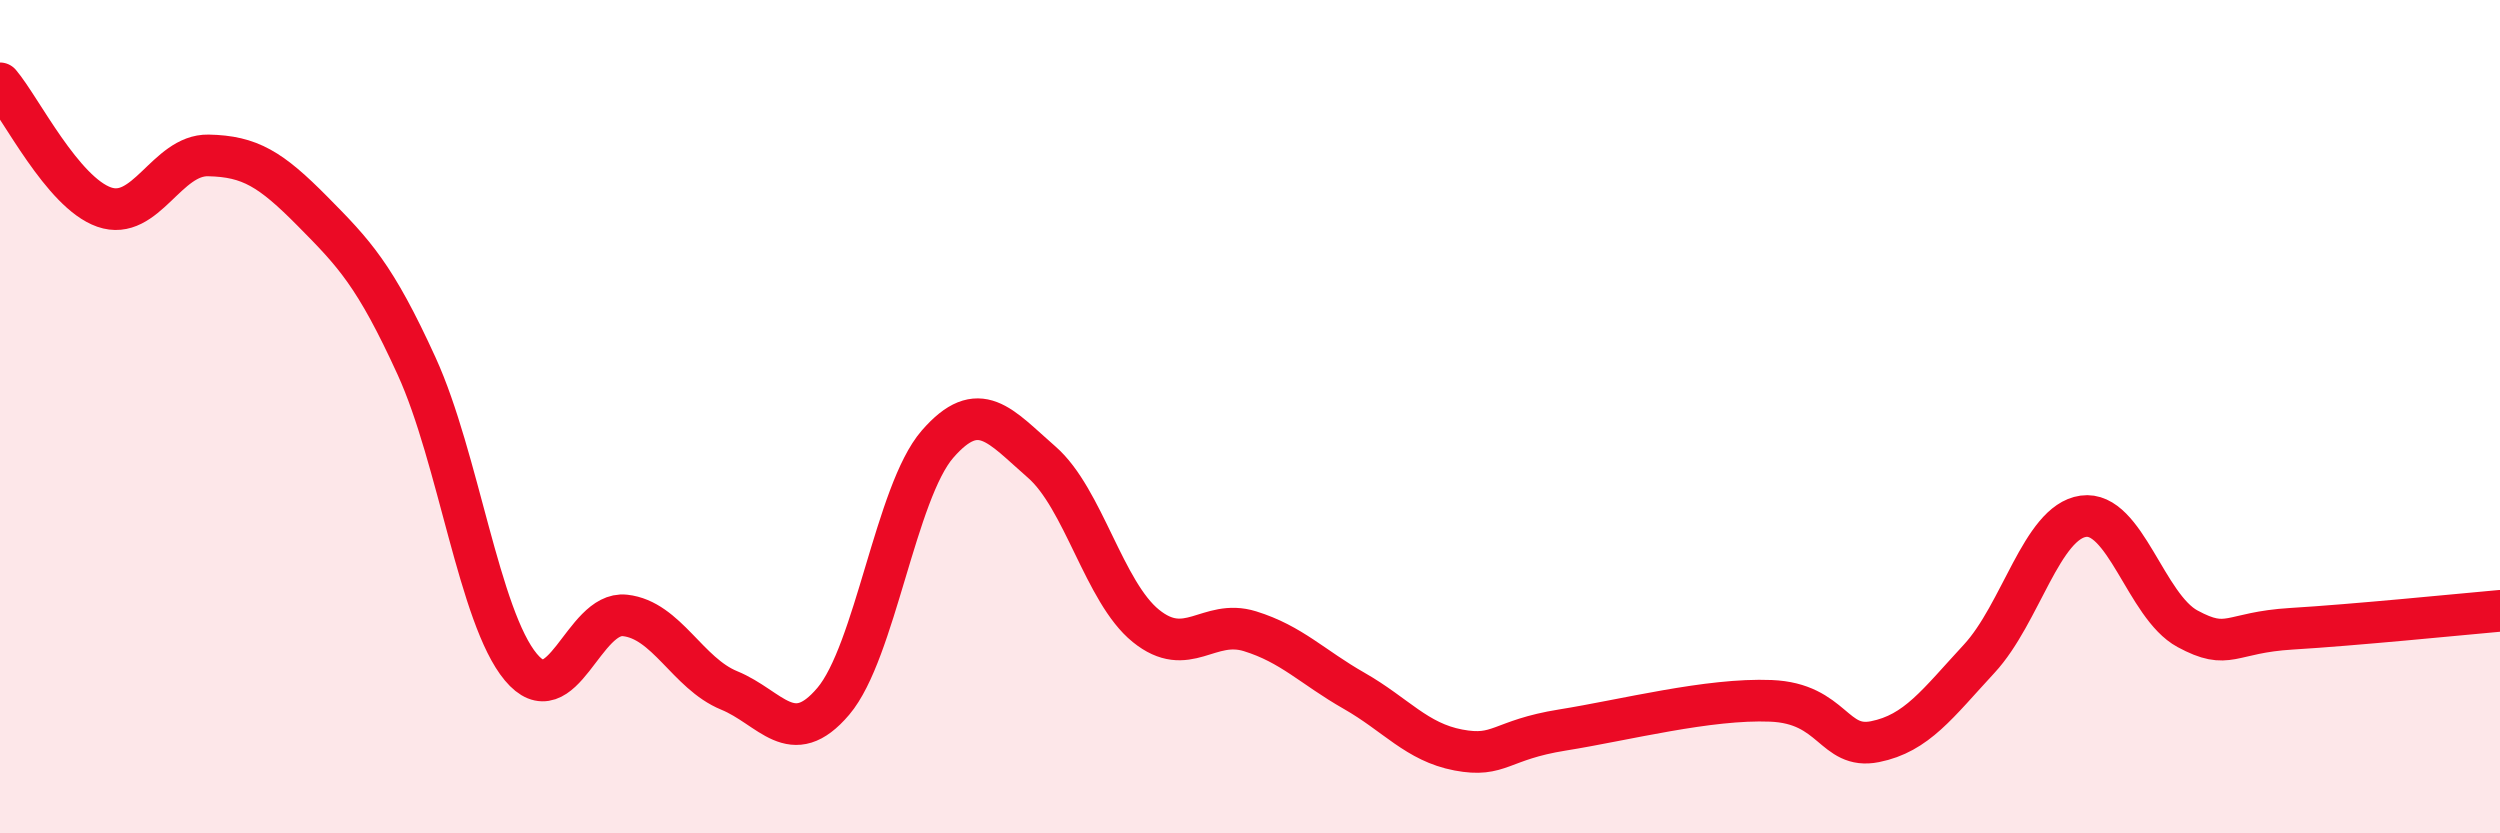
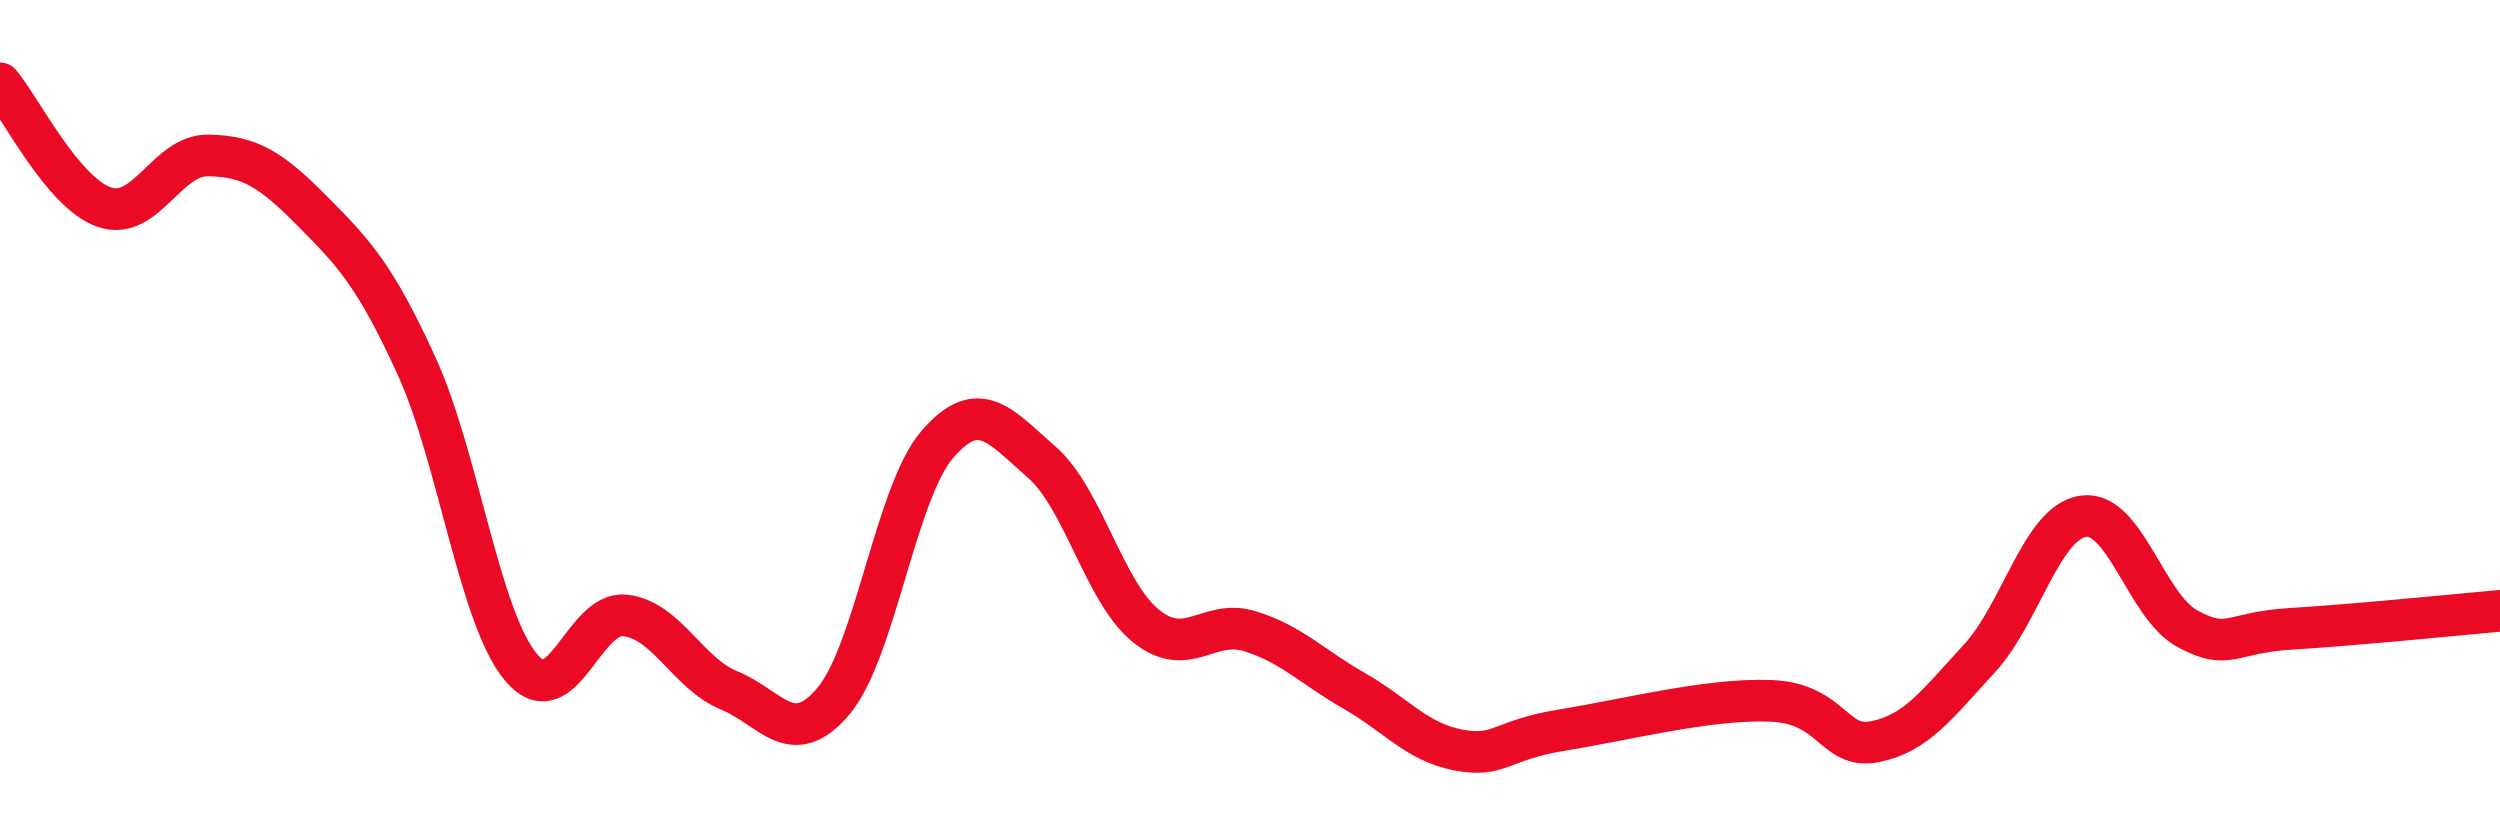
<svg xmlns="http://www.w3.org/2000/svg" width="60" height="20" viewBox="0 0 60 20">
-   <path d="M 0,2 C 0.5,2.59 1.5,4.62 2.5,4.97 C 3.5,5.32 4,3.71 5,3.73 C 6,3.75 6.5,4.06 7.5,5.07 C 8.5,6.08 9,6.6 10,8.79 C 11,10.98 11.5,14.81 12.5,16.01 C 13.5,17.21 14,14.66 15,14.77 C 16,14.88 16.5,16.16 17.5,16.57 C 18.5,16.98 19,18.01 20,16.83 C 21,15.65 21.5,11.81 22.5,10.66 C 23.5,9.51 24,10.22 25,11.09 C 26,11.96 26.5,14.21 27.5,15.02 C 28.5,15.83 29,14.84 30,15.15 C 31,15.46 31.5,16.01 32.5,16.58 C 33.5,17.15 34,17.81 35,18 C 36,18.19 36,17.76 37.5,17.52 C 39,17.28 41,16.76 42.5,16.82 C 44,16.88 44,18 45,17.8 C 46,17.6 46.5,16.89 47.5,15.81 C 48.5,14.73 49,12.53 50,12.39 C 51,12.25 51.5,14.55 52.5,15.09 C 53.5,15.63 53.5,15.18 55,15.09 C 56.5,15 59,14.75 60,14.66L60 20L0 20Z" fill="#EB0A25" opacity="0.1" stroke-linecap="round" stroke-linejoin="round" />
  <path d="M 0,2 C 0.5,2.59 1.5,4.62 2.5,4.97 C 3.5,5.32 4,3.71 5,3.73 C 6,3.75 6.5,4.06 7.5,5.07 C 8.5,6.08 9,6.6 10,8.79 C 11,10.98 11.5,14.81 12.5,16.01 C 13.5,17.21 14,14.66 15,14.77 C 16,14.88 16.5,16.16 17.5,16.57 C 18.5,16.98 19,18.01 20,16.83 C 21,15.65 21.5,11.81 22.5,10.66 C 23.5,9.51 24,10.22 25,11.09 C 26,11.96 26.5,14.21 27.5,15.02 C 28.5,15.83 29,14.84 30,15.15 C 31,15.46 31.5,16.01 32.5,16.58 C 33.5,17.15 34,17.81 35,18 C 36,18.19 36,17.76 37.5,17.52 C 39,17.28 41,16.76 42.5,16.82 C 44,16.88 44,18 45,17.8 C 46,17.6 46.5,16.89 47.5,15.81 C 48.5,14.73 49,12.53 50,12.39 C 51,12.25 51.5,14.55 52.5,15.09 C 53.5,15.63 53.5,15.18 55,15.09 C 56.5,15 59,14.75 60,14.66" stroke="#EB0A25" stroke-width="1" fill="none" stroke-linecap="round" stroke-linejoin="round" />
</svg>